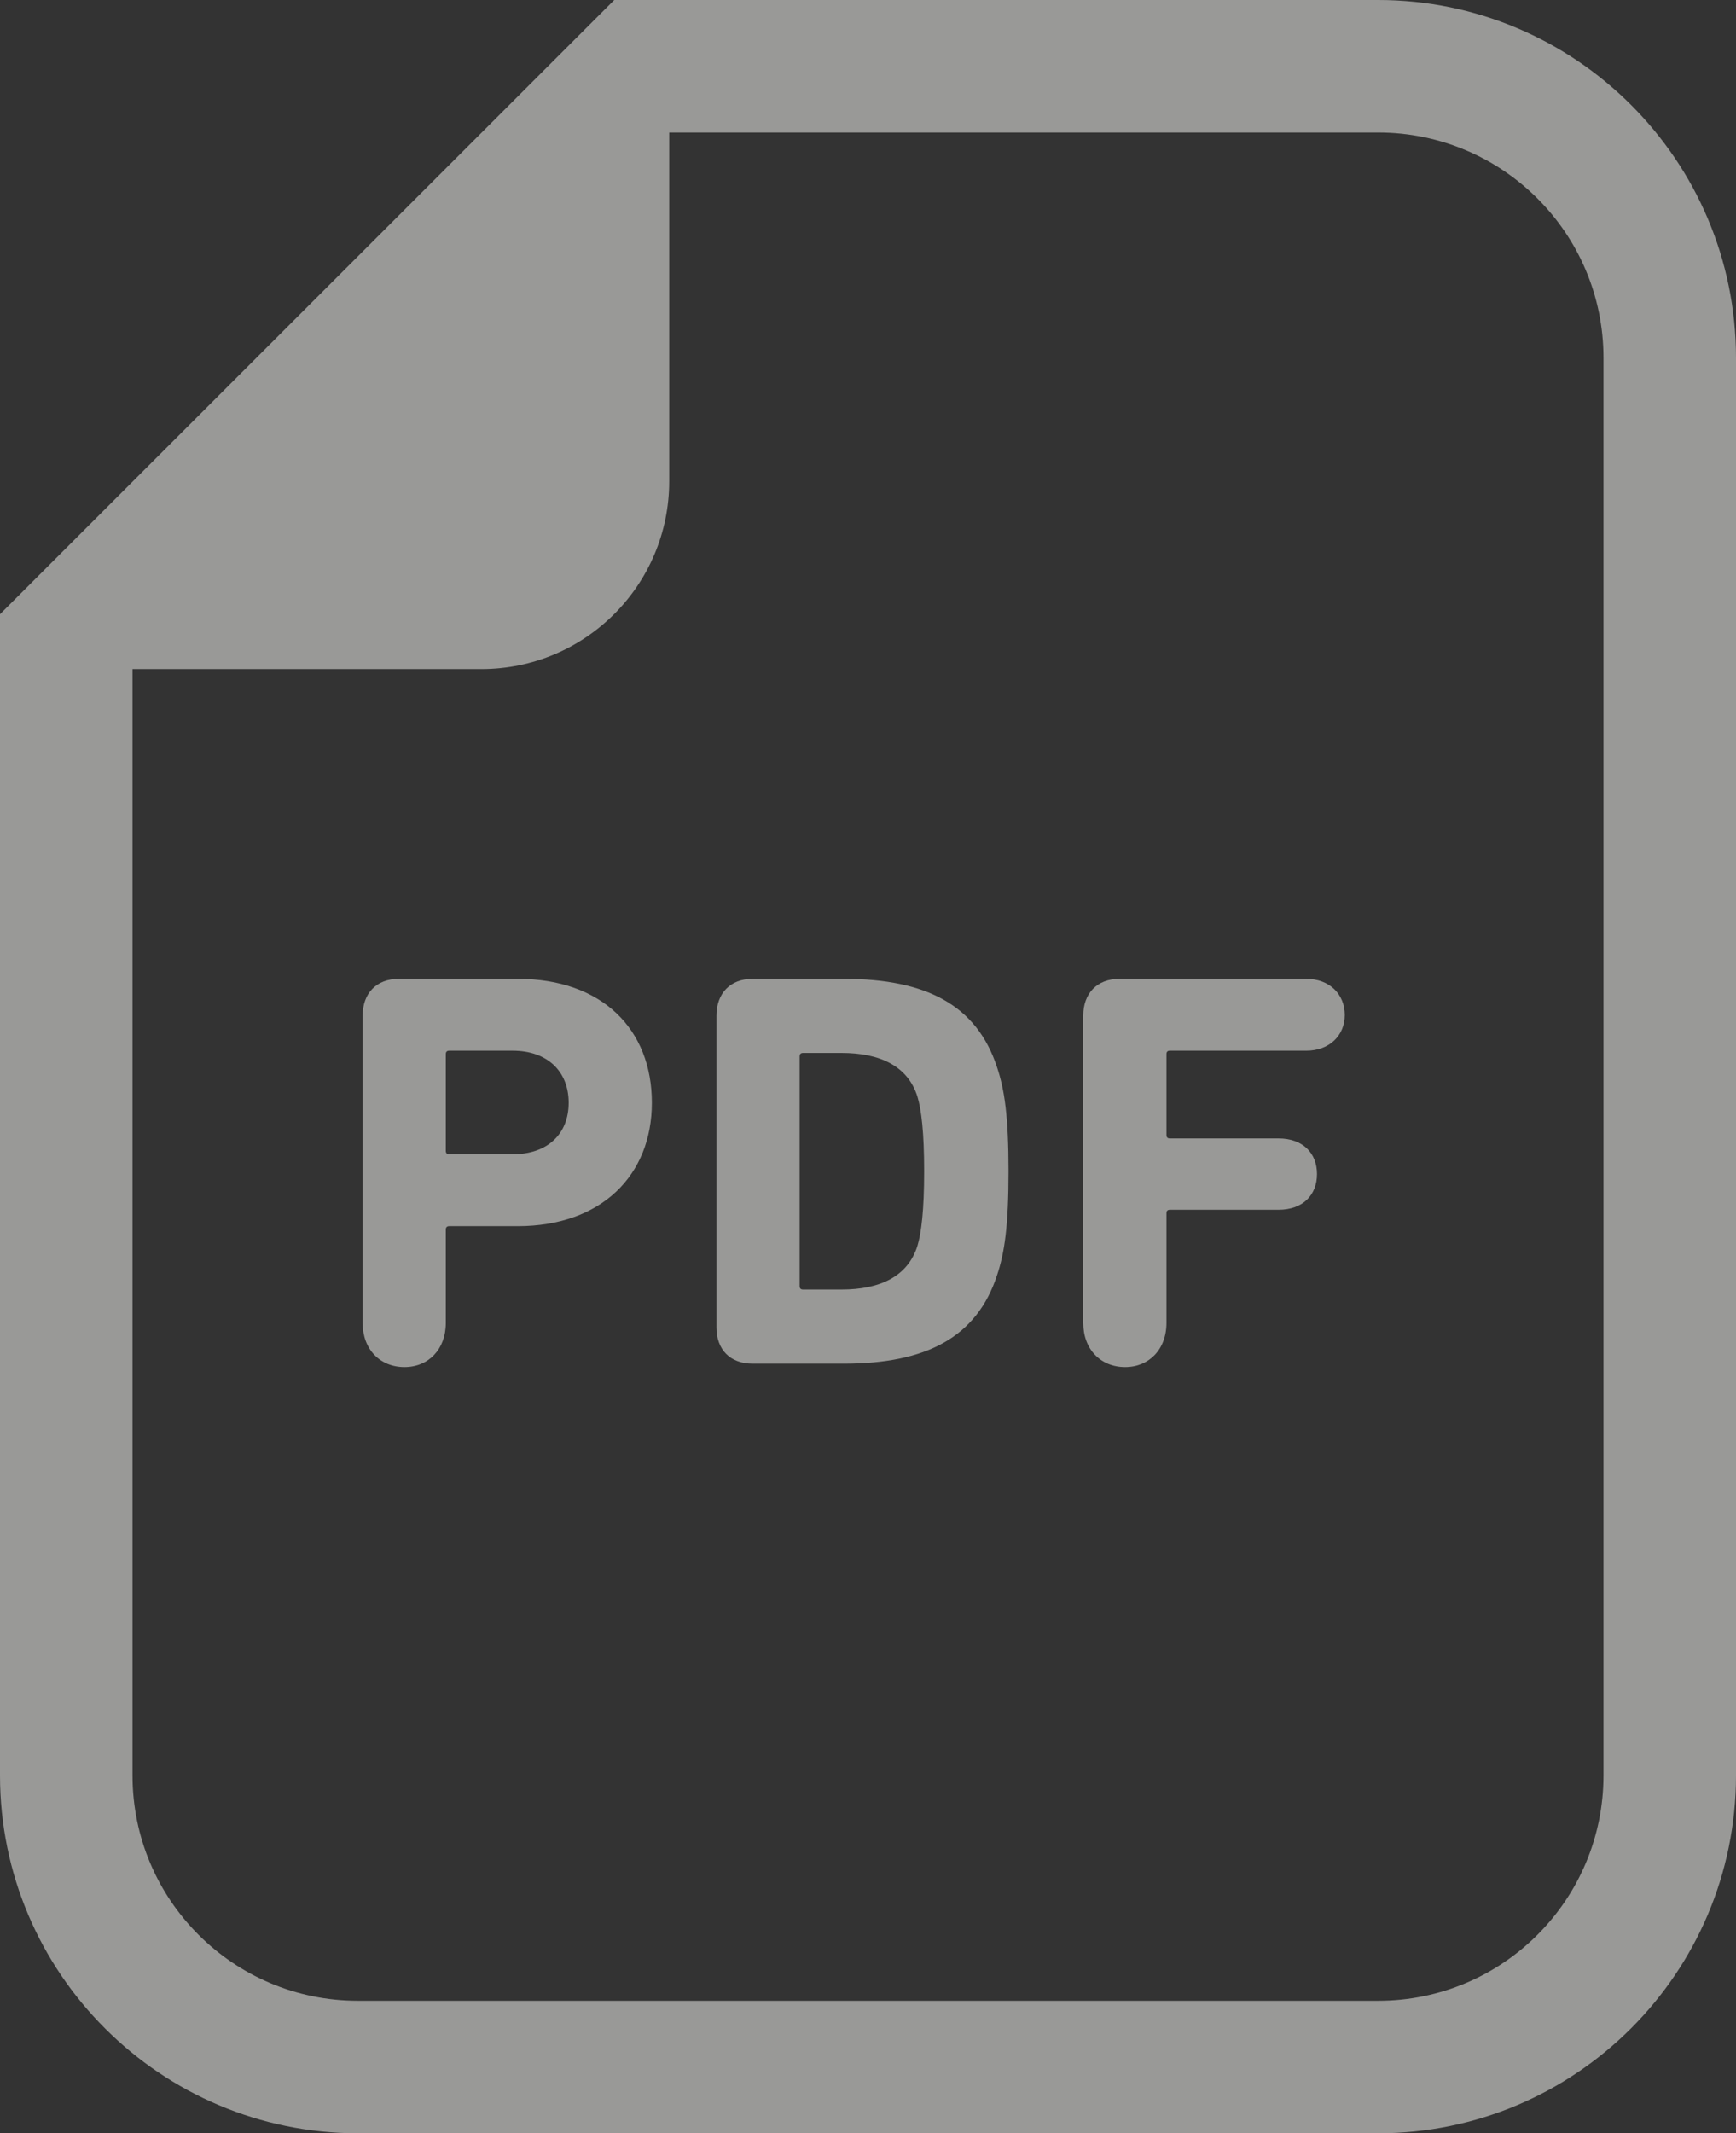
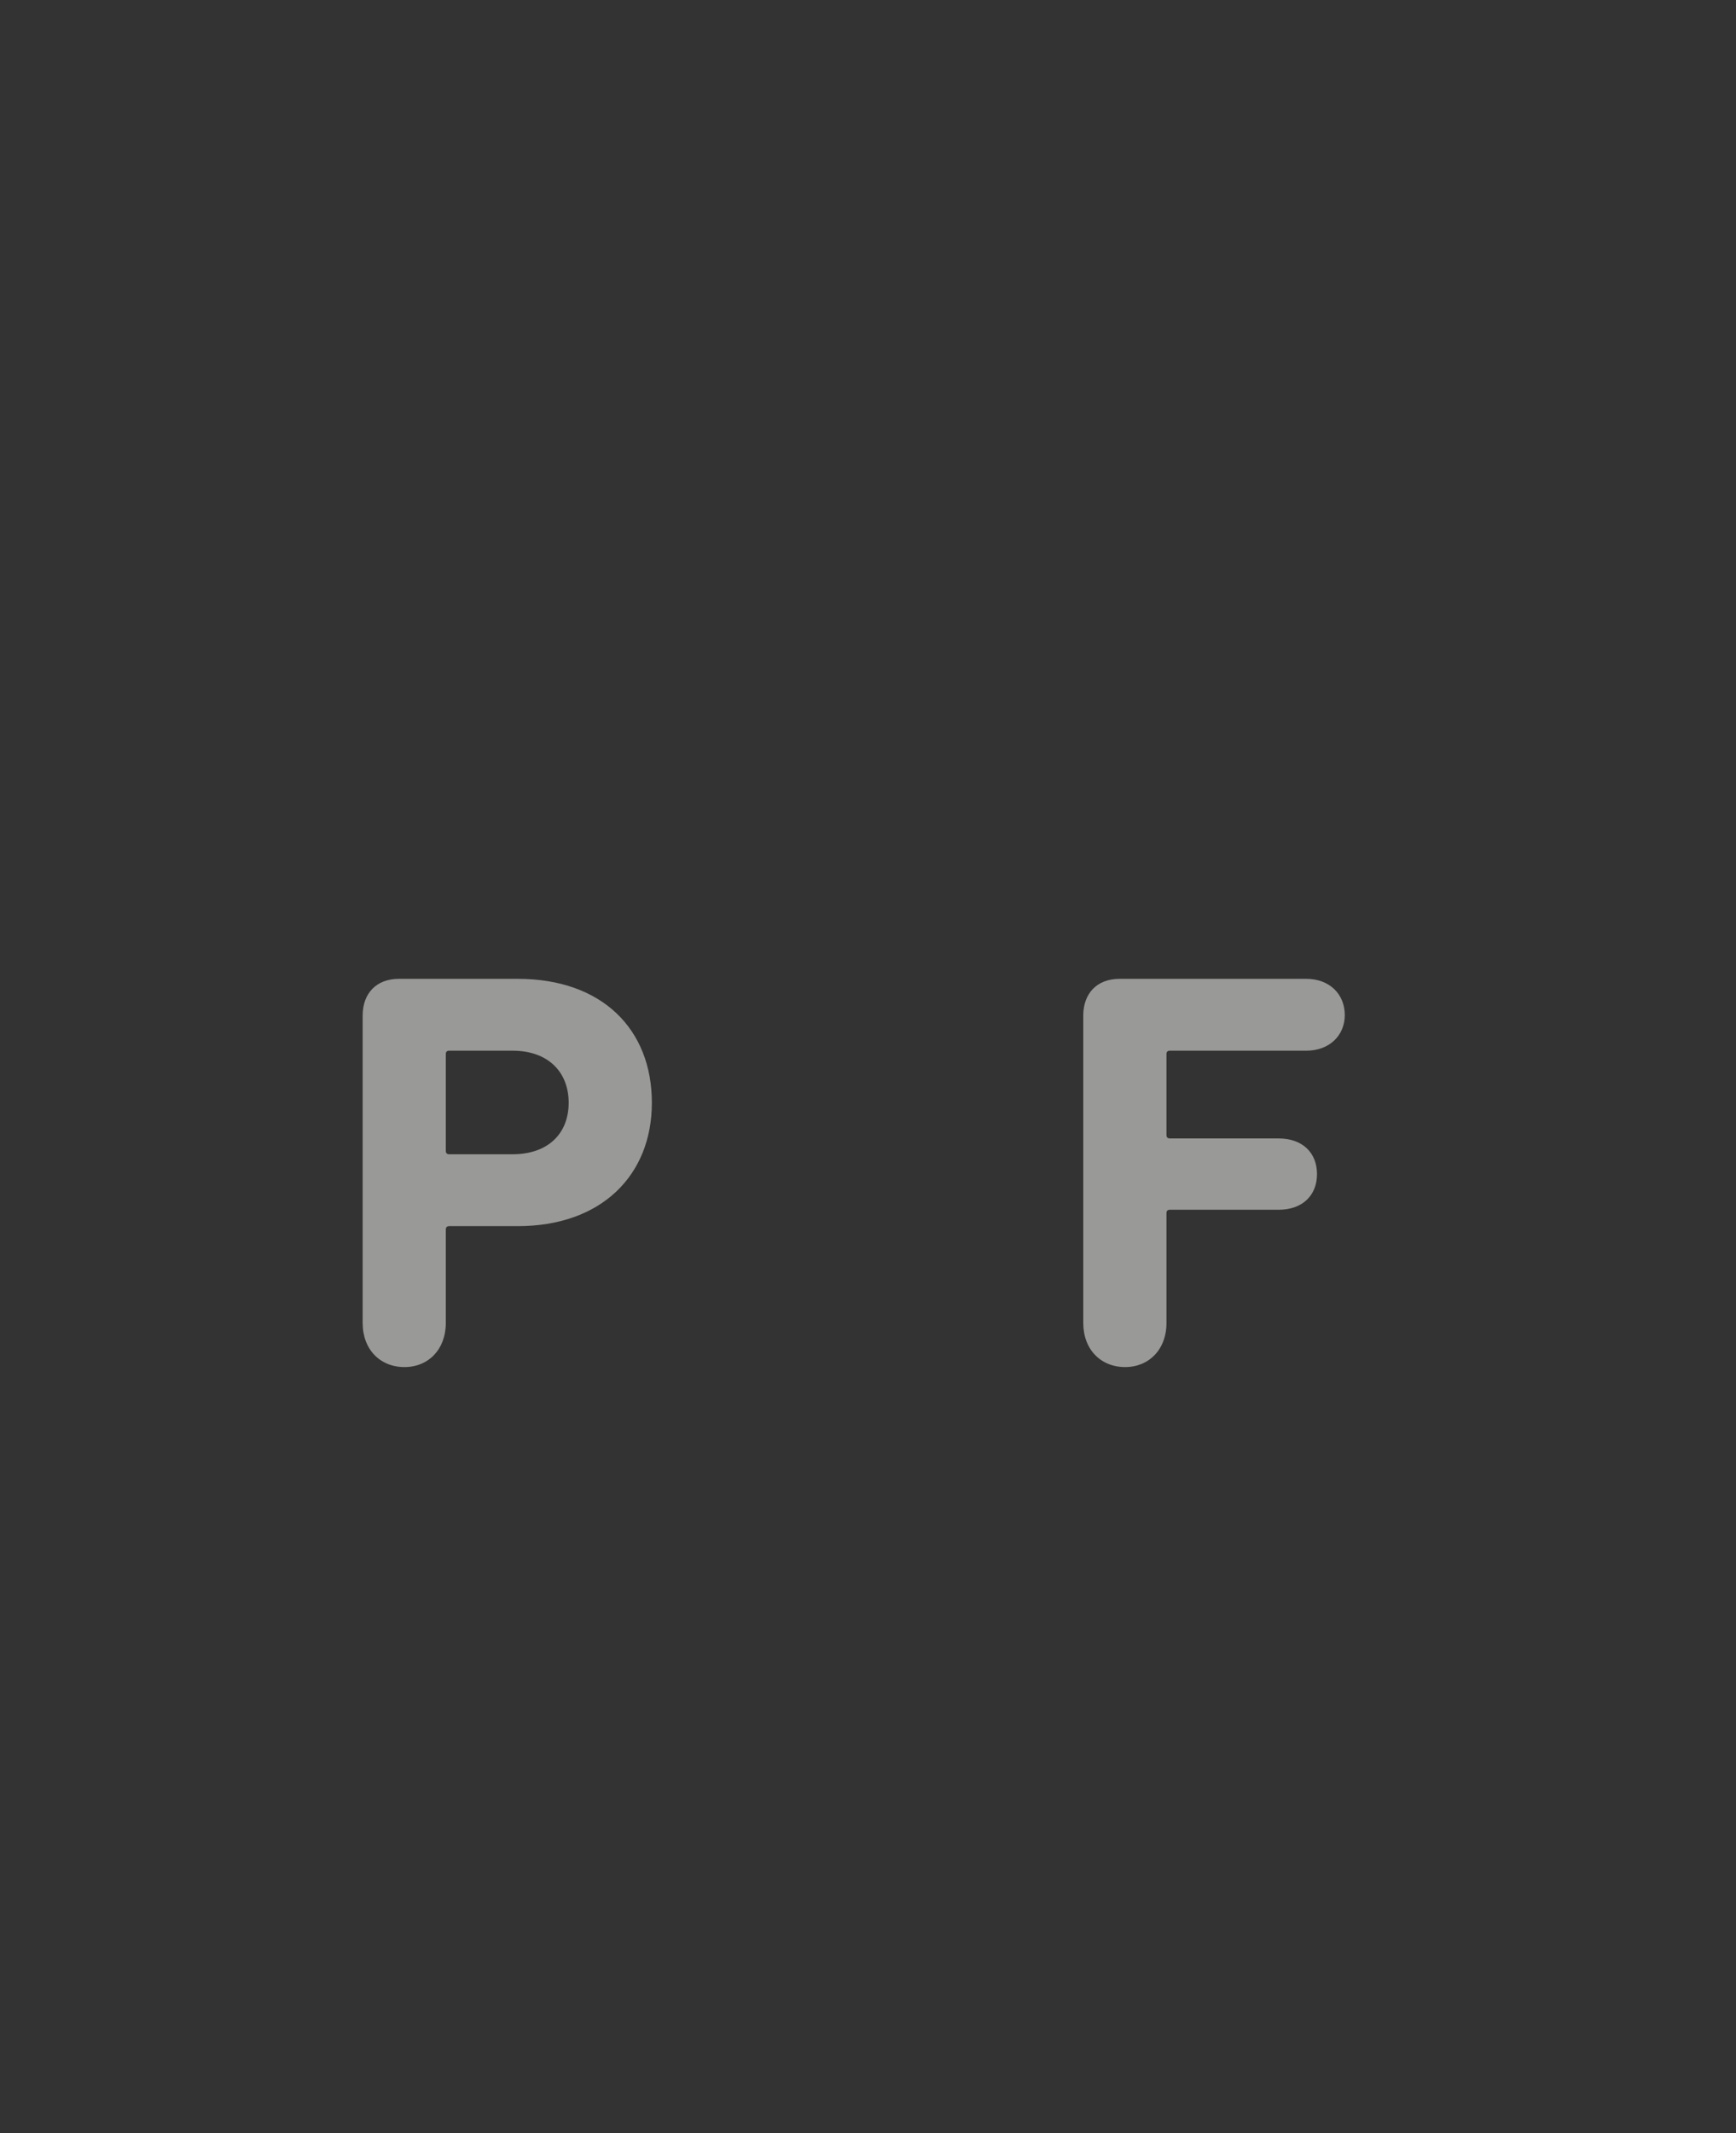
<svg xmlns="http://www.w3.org/2000/svg" width="70" height="86" viewBox="0 0 70 86" fill="none">
  <rect x="0" y="0" width="70" height="86" fill="#333333" stroke="none" />
  <g opacity="0.5">
-     <path d="M55.569 0H26.984H24.769L23.204 1.564L1.565 23.197L0 24.761V26.974V71.573C0 79.528 6.474 86 14.433 86H55.569C63.526 86 70 79.528 70 71.573V14.428C70 6.471 63.526 0 55.569 0ZM64.657 71.572C64.657 76.591 60.588 80.658 55.569 80.658H14.433C9.412 80.658 5.343 76.591 5.343 71.572V26.974H19.41C23.591 26.974 26.984 23.585 26.984 19.404V5.342H55.569C60.588 5.342 64.657 9.409 64.657 14.428V71.572Z" fill="#FFFFFB" />
    <path d="M20.876 39.46H16.083C15.17 39.46 14.623 40.053 14.623 40.942V53.331C14.623 54.404 15.329 55.111 16.31 55.111C17.27 55.111 17.976 54.404 17.976 53.331V49.567C17.976 49.476 18.023 49.43 18.115 49.43H20.876C24.253 49.43 26.285 47.376 26.285 44.456C26.285 41.49 24.276 39.46 20.876 39.46ZM20.67 46.532H18.115C18.023 46.532 17.976 46.486 17.976 46.396V42.494C17.976 42.402 18.023 42.357 18.115 42.357H20.67C22.085 42.357 22.93 43.201 22.93 44.456C22.93 45.711 22.085 46.532 20.67 46.532Z" fill="#FFFFFB" />
-     <path d="M34.024 39.46H30.349C29.436 39.46 28.89 40.053 28.89 40.942V53.514C28.89 54.404 29.436 54.974 30.349 54.974H34.024C37.332 54.974 39.388 53.924 40.209 51.392C40.505 50.502 40.666 49.43 40.666 47.217C40.666 45.004 40.505 43.932 40.209 43.042C39.388 40.51 37.332 39.46 34.024 39.46ZM36.992 50.229C36.602 51.46 35.486 51.985 33.932 51.985H32.381C32.29 51.985 32.243 51.94 32.243 51.848V42.586C32.243 42.494 32.29 42.448 32.381 42.448H33.932C35.486 42.448 36.602 42.974 36.992 44.205C37.152 44.731 37.264 45.643 37.264 47.217C37.264 48.791 37.151 49.703 36.992 50.229Z" fill="#FFFFFB" />
    <path d="M52.671 39.46H45.142C44.229 39.46 43.68 40.053 43.68 40.942V53.331C43.68 54.404 44.388 55.111 45.369 55.111C46.327 55.111 47.035 54.404 47.035 53.331V48.904C47.035 48.814 47.08 48.769 47.171 48.769H51.554C52.535 48.769 53.105 48.175 53.105 47.331C53.105 46.486 52.535 45.894 51.554 45.894H47.171C47.08 45.894 47.035 45.848 47.035 45.757V42.494C47.035 42.402 47.08 42.357 47.171 42.357H52.671C53.608 42.357 54.225 41.741 54.225 40.92C54.225 40.076 53.608 39.46 52.671 39.46Z" fill="#FFFFFB" />
  </g>
</svg>